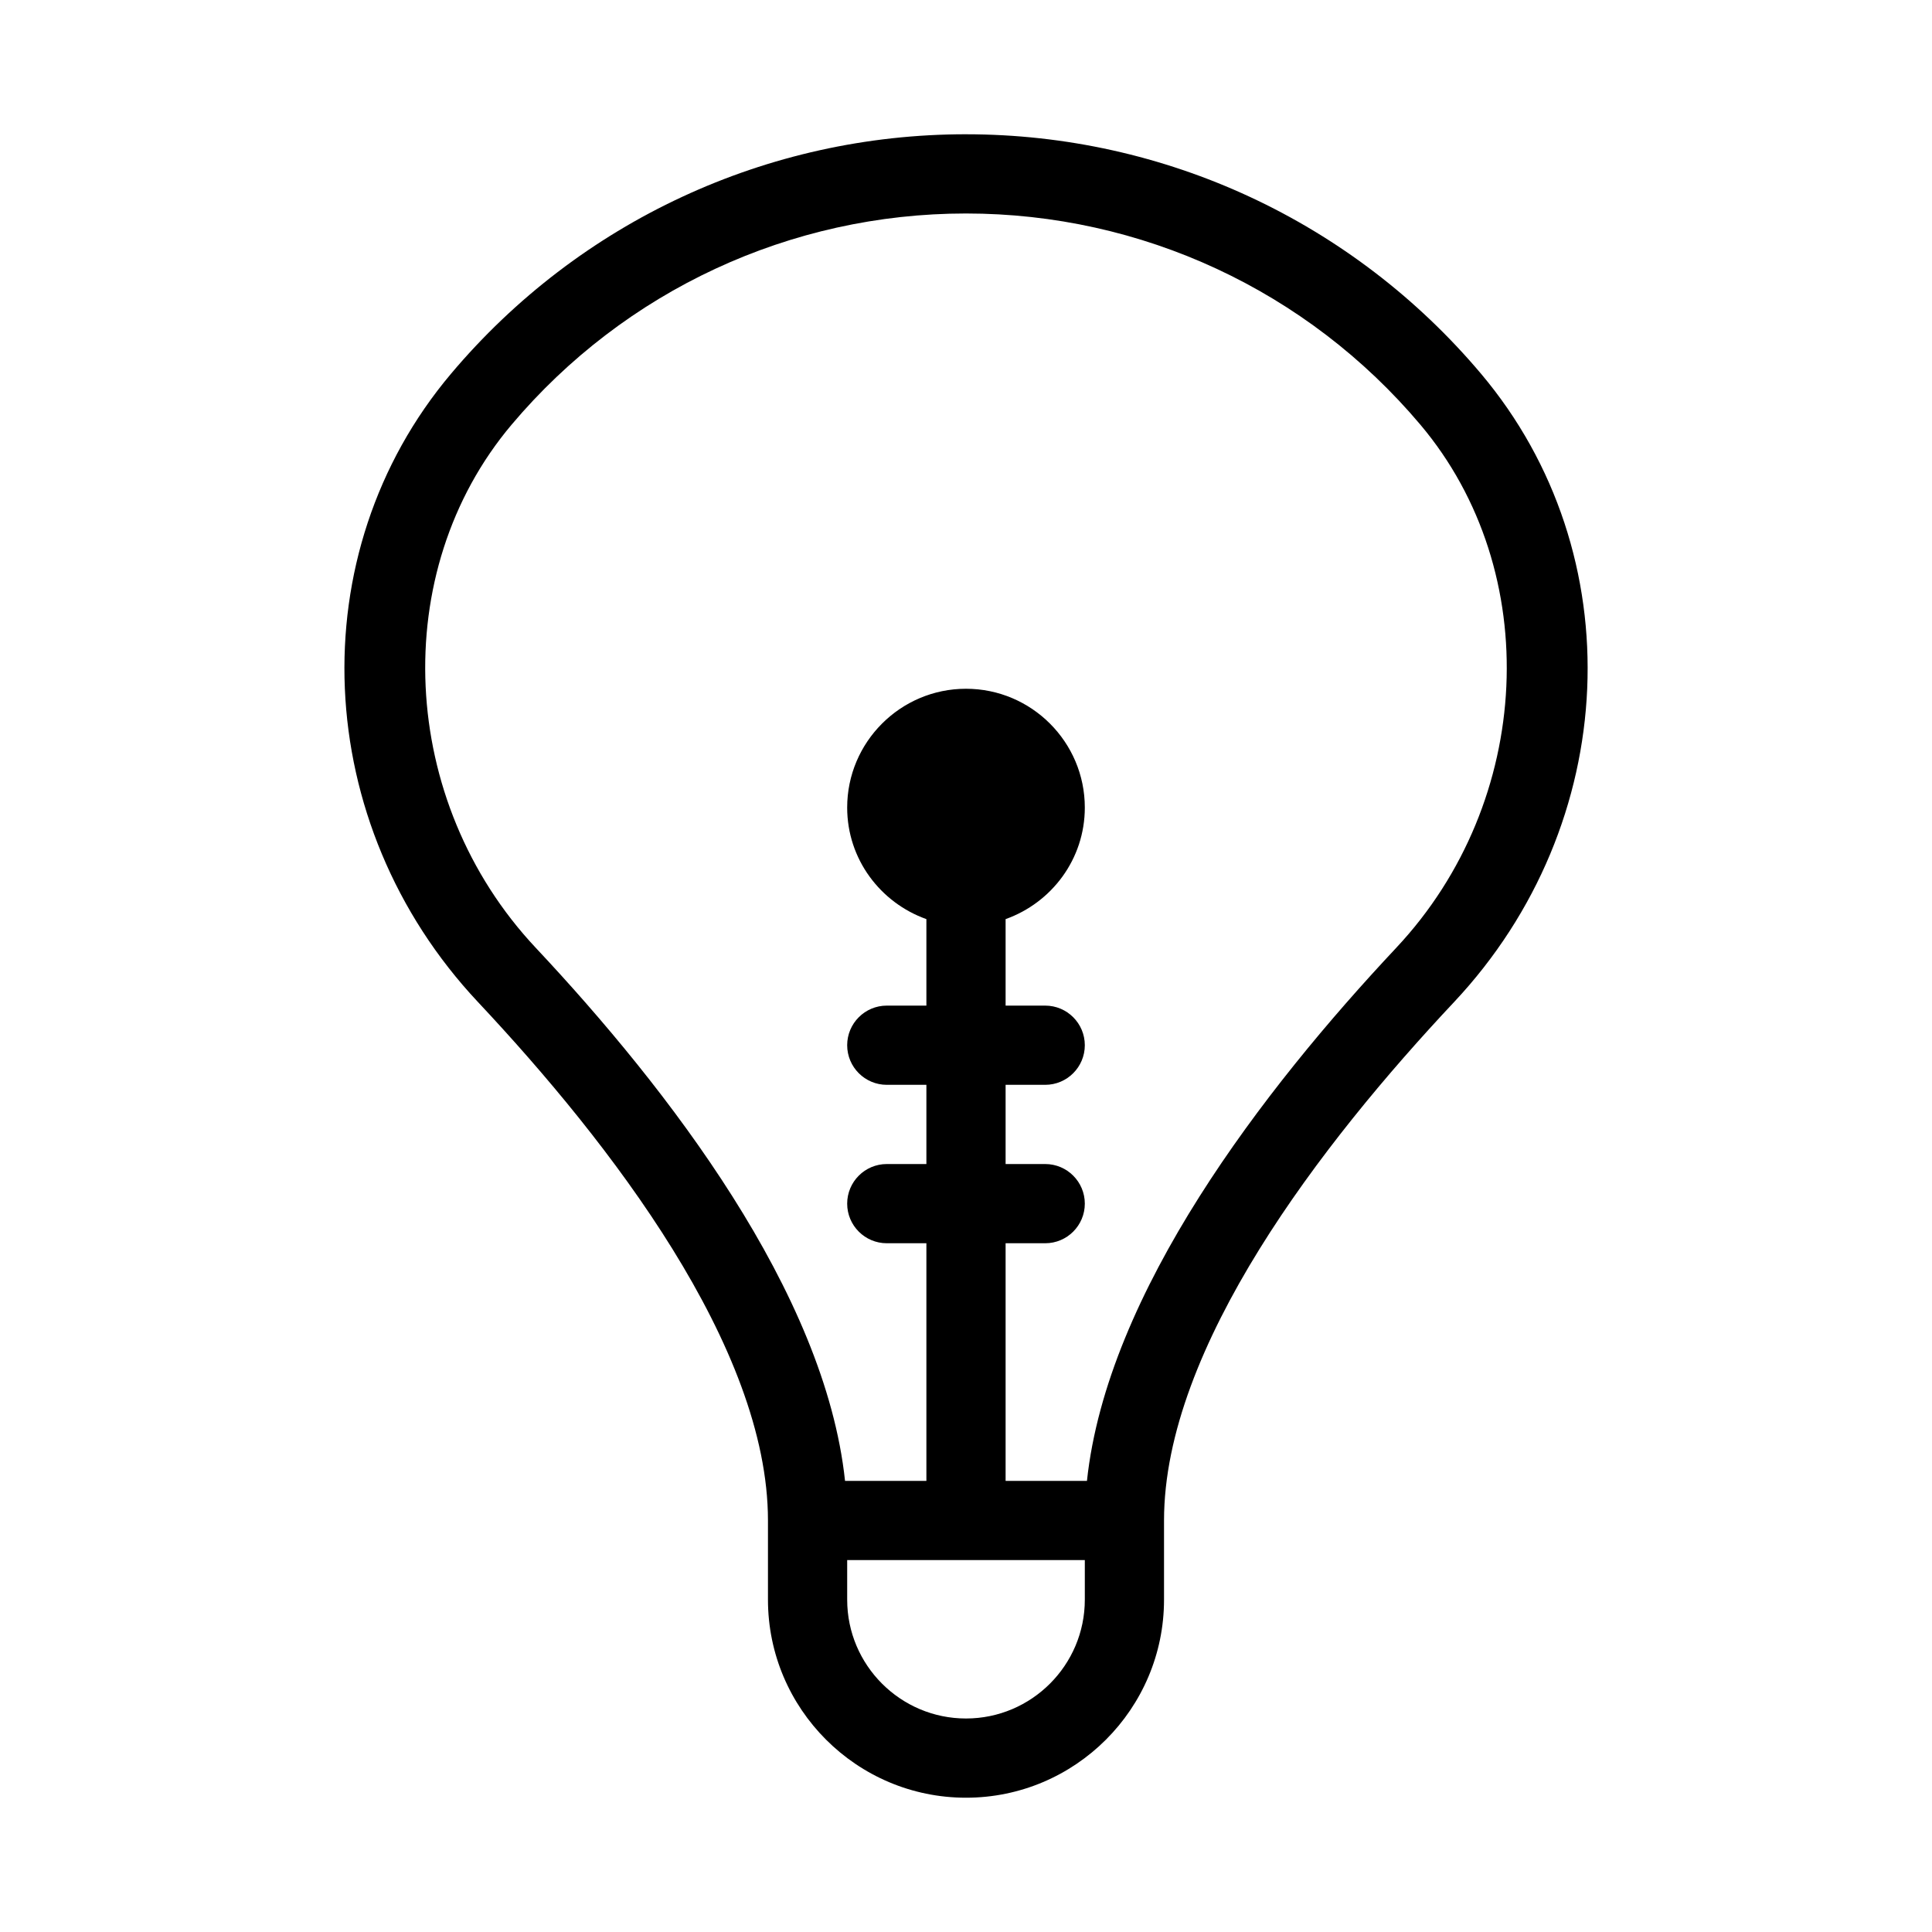
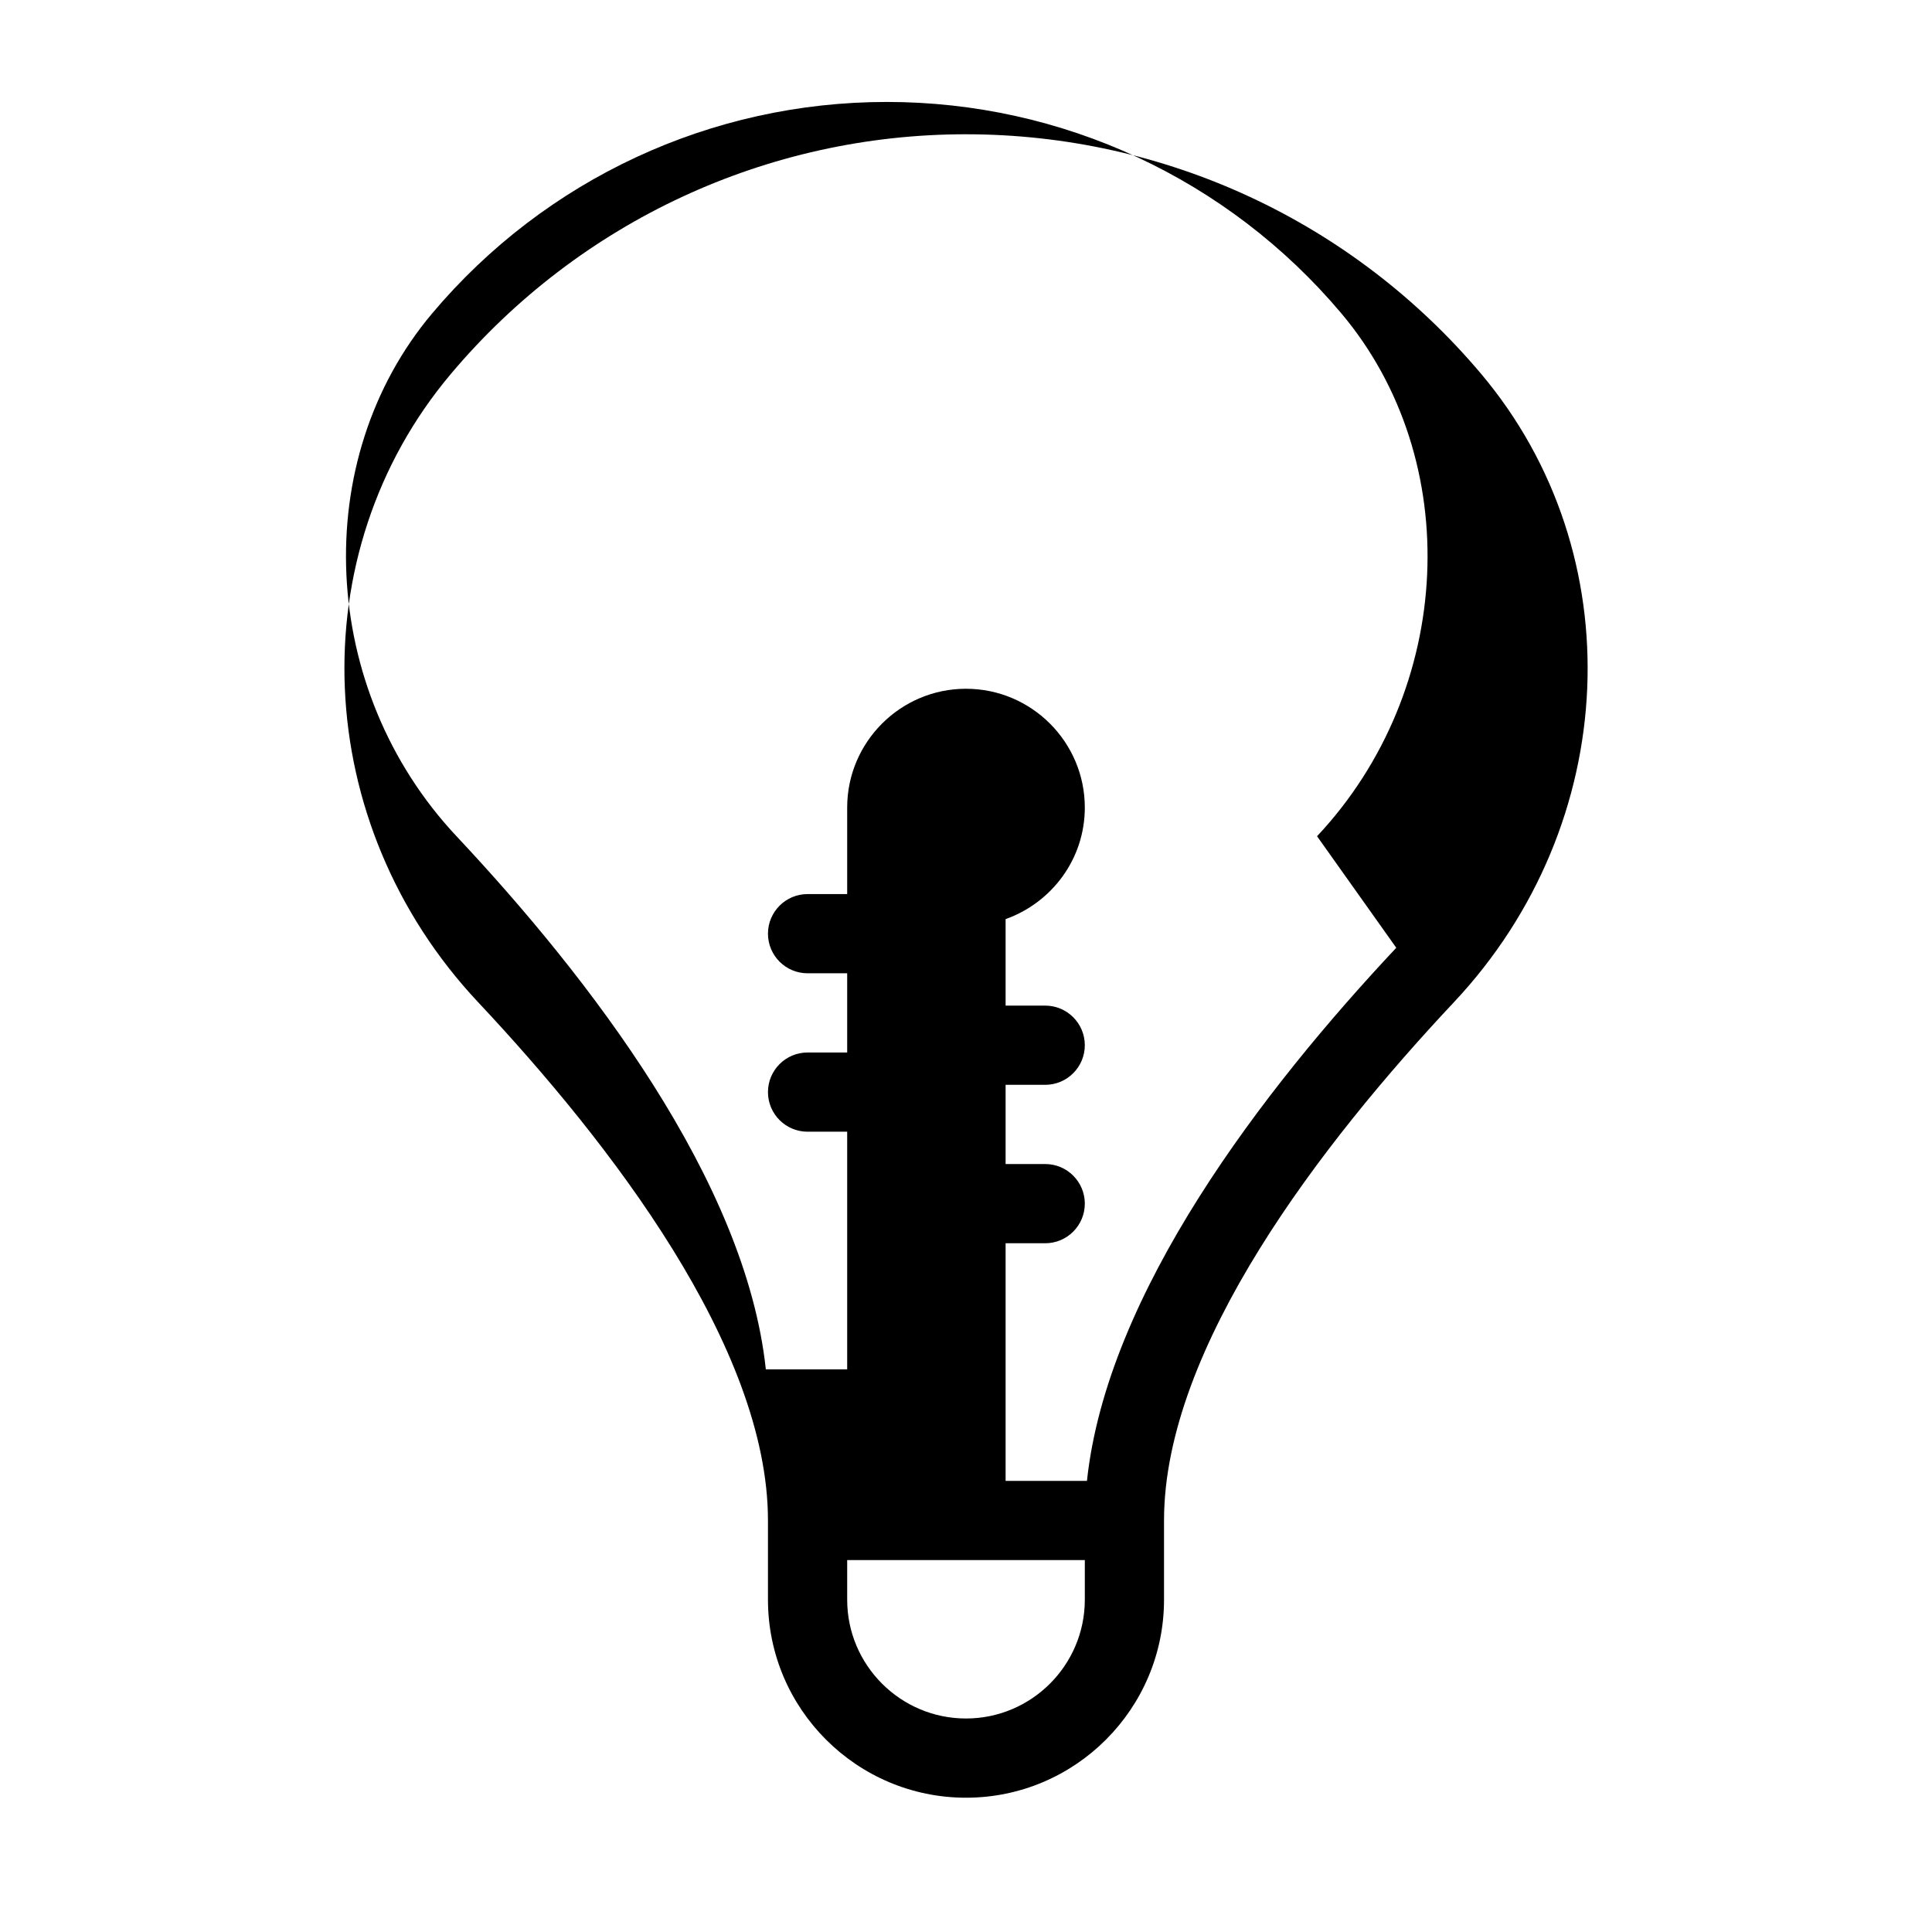
<svg xmlns="http://www.w3.org/2000/svg" fill="#000000" width="800px" height="800px" version="1.1" viewBox="144 144 512 512">
-   <path d="m400 179.58c-52.73 0-102.48 23.133-136.47 63.461-40.242 47.715-37.176 119.3 7.137 166.51 35.055 37.344 76.852 91.504 76.852 137.39v20.992c0 28.949 23.555 52.48 52.48 52.48s52.48-23.531 52.48-52.48v-20.992c0-45.887 41.797-100.05 76.871-137.39 44.312-47.211 47.379-118.77 7.137-166.51-34.008-40.324-83.758-63.457-136.49-63.457zm31.488 388.35c0 17.359-14.129 31.488-31.488 31.488s-31.488-14.129-31.488-31.488v-10.496h62.977zm82.539-172.76c-35.184 37.492-76.664 91.359-81.973 141.28l-21.559-0.004v-62.977l10.496 0.004c5.793 0 10.496-4.703 10.496-10.496 0-5.793-4.703-10.496-10.496-10.496h-10.496v-20.992h10.496c5.793 0 10.496-4.703 10.496-10.496 0-5.793-4.703-10.496-10.496-10.496h-10.496v-22.922c12.195-4.344 20.992-15.891 20.992-29.559 0-17.359-14.129-31.488-31.488-31.488s-31.488 14.129-31.488 31.488c0 13.664 8.797 25.211 20.992 29.559v22.922h-10.496c-5.793 0-10.496 4.703-10.496 10.496 0 5.793 4.703 10.496 10.496 10.496h10.496v20.992h-10.496c-5.793 0-10.496 4.703-10.496 10.496 0 5.793 4.703 10.496 10.496 10.496h10.496v62.977h-21.559c-5.312-49.918-46.793-103.79-81.973-141.28-36.426-38.793-39.238-99.672-6.406-138.61 30-35.582 73.914-55.984 120.43-55.984s90.434 20.402 120.43 55.984c32.832 38.941 30.02 99.82-6.402 138.61z" />
+   <path d="m400 179.58c-52.73 0-102.48 23.133-136.47 63.461-40.242 47.715-37.176 119.3 7.137 166.51 35.055 37.344 76.852 91.504 76.852 137.39v20.992c0 28.949 23.555 52.48 52.48 52.48s52.48-23.531 52.48-52.48v-20.992c0-45.887 41.797-100.05 76.871-137.39 44.312-47.211 47.379-118.77 7.137-166.51-34.008-40.324-83.758-63.457-136.49-63.457zm31.488 388.35c0 17.359-14.129 31.488-31.488 31.488s-31.488-14.129-31.488-31.488v-10.496h62.977zm82.539-172.76c-35.184 37.492-76.664 91.359-81.973 141.28l-21.559-0.004v-62.977l10.496 0.004c5.793 0 10.496-4.703 10.496-10.496 0-5.793-4.703-10.496-10.496-10.496h-10.496v-20.992h10.496c5.793 0 10.496-4.703 10.496-10.496 0-5.793-4.703-10.496-10.496-10.496h-10.496v-22.922c12.195-4.344 20.992-15.891 20.992-29.559 0-17.359-14.129-31.488-31.488-31.488s-31.488 14.129-31.488 31.488v22.922h-10.496c-5.793 0-10.496 4.703-10.496 10.496 0 5.793 4.703 10.496 10.496 10.496h10.496v20.992h-10.496c-5.793 0-10.496 4.703-10.496 10.496 0 5.793 4.703 10.496 10.496 10.496h10.496v62.977h-21.559c-5.312-49.918-46.793-103.79-81.973-141.28-36.426-38.793-39.238-99.672-6.406-138.61 30-35.582 73.914-55.984 120.43-55.984s90.434 20.402 120.43 55.984c32.832 38.941 30.02 99.82-6.402 138.61z" />
</svg>